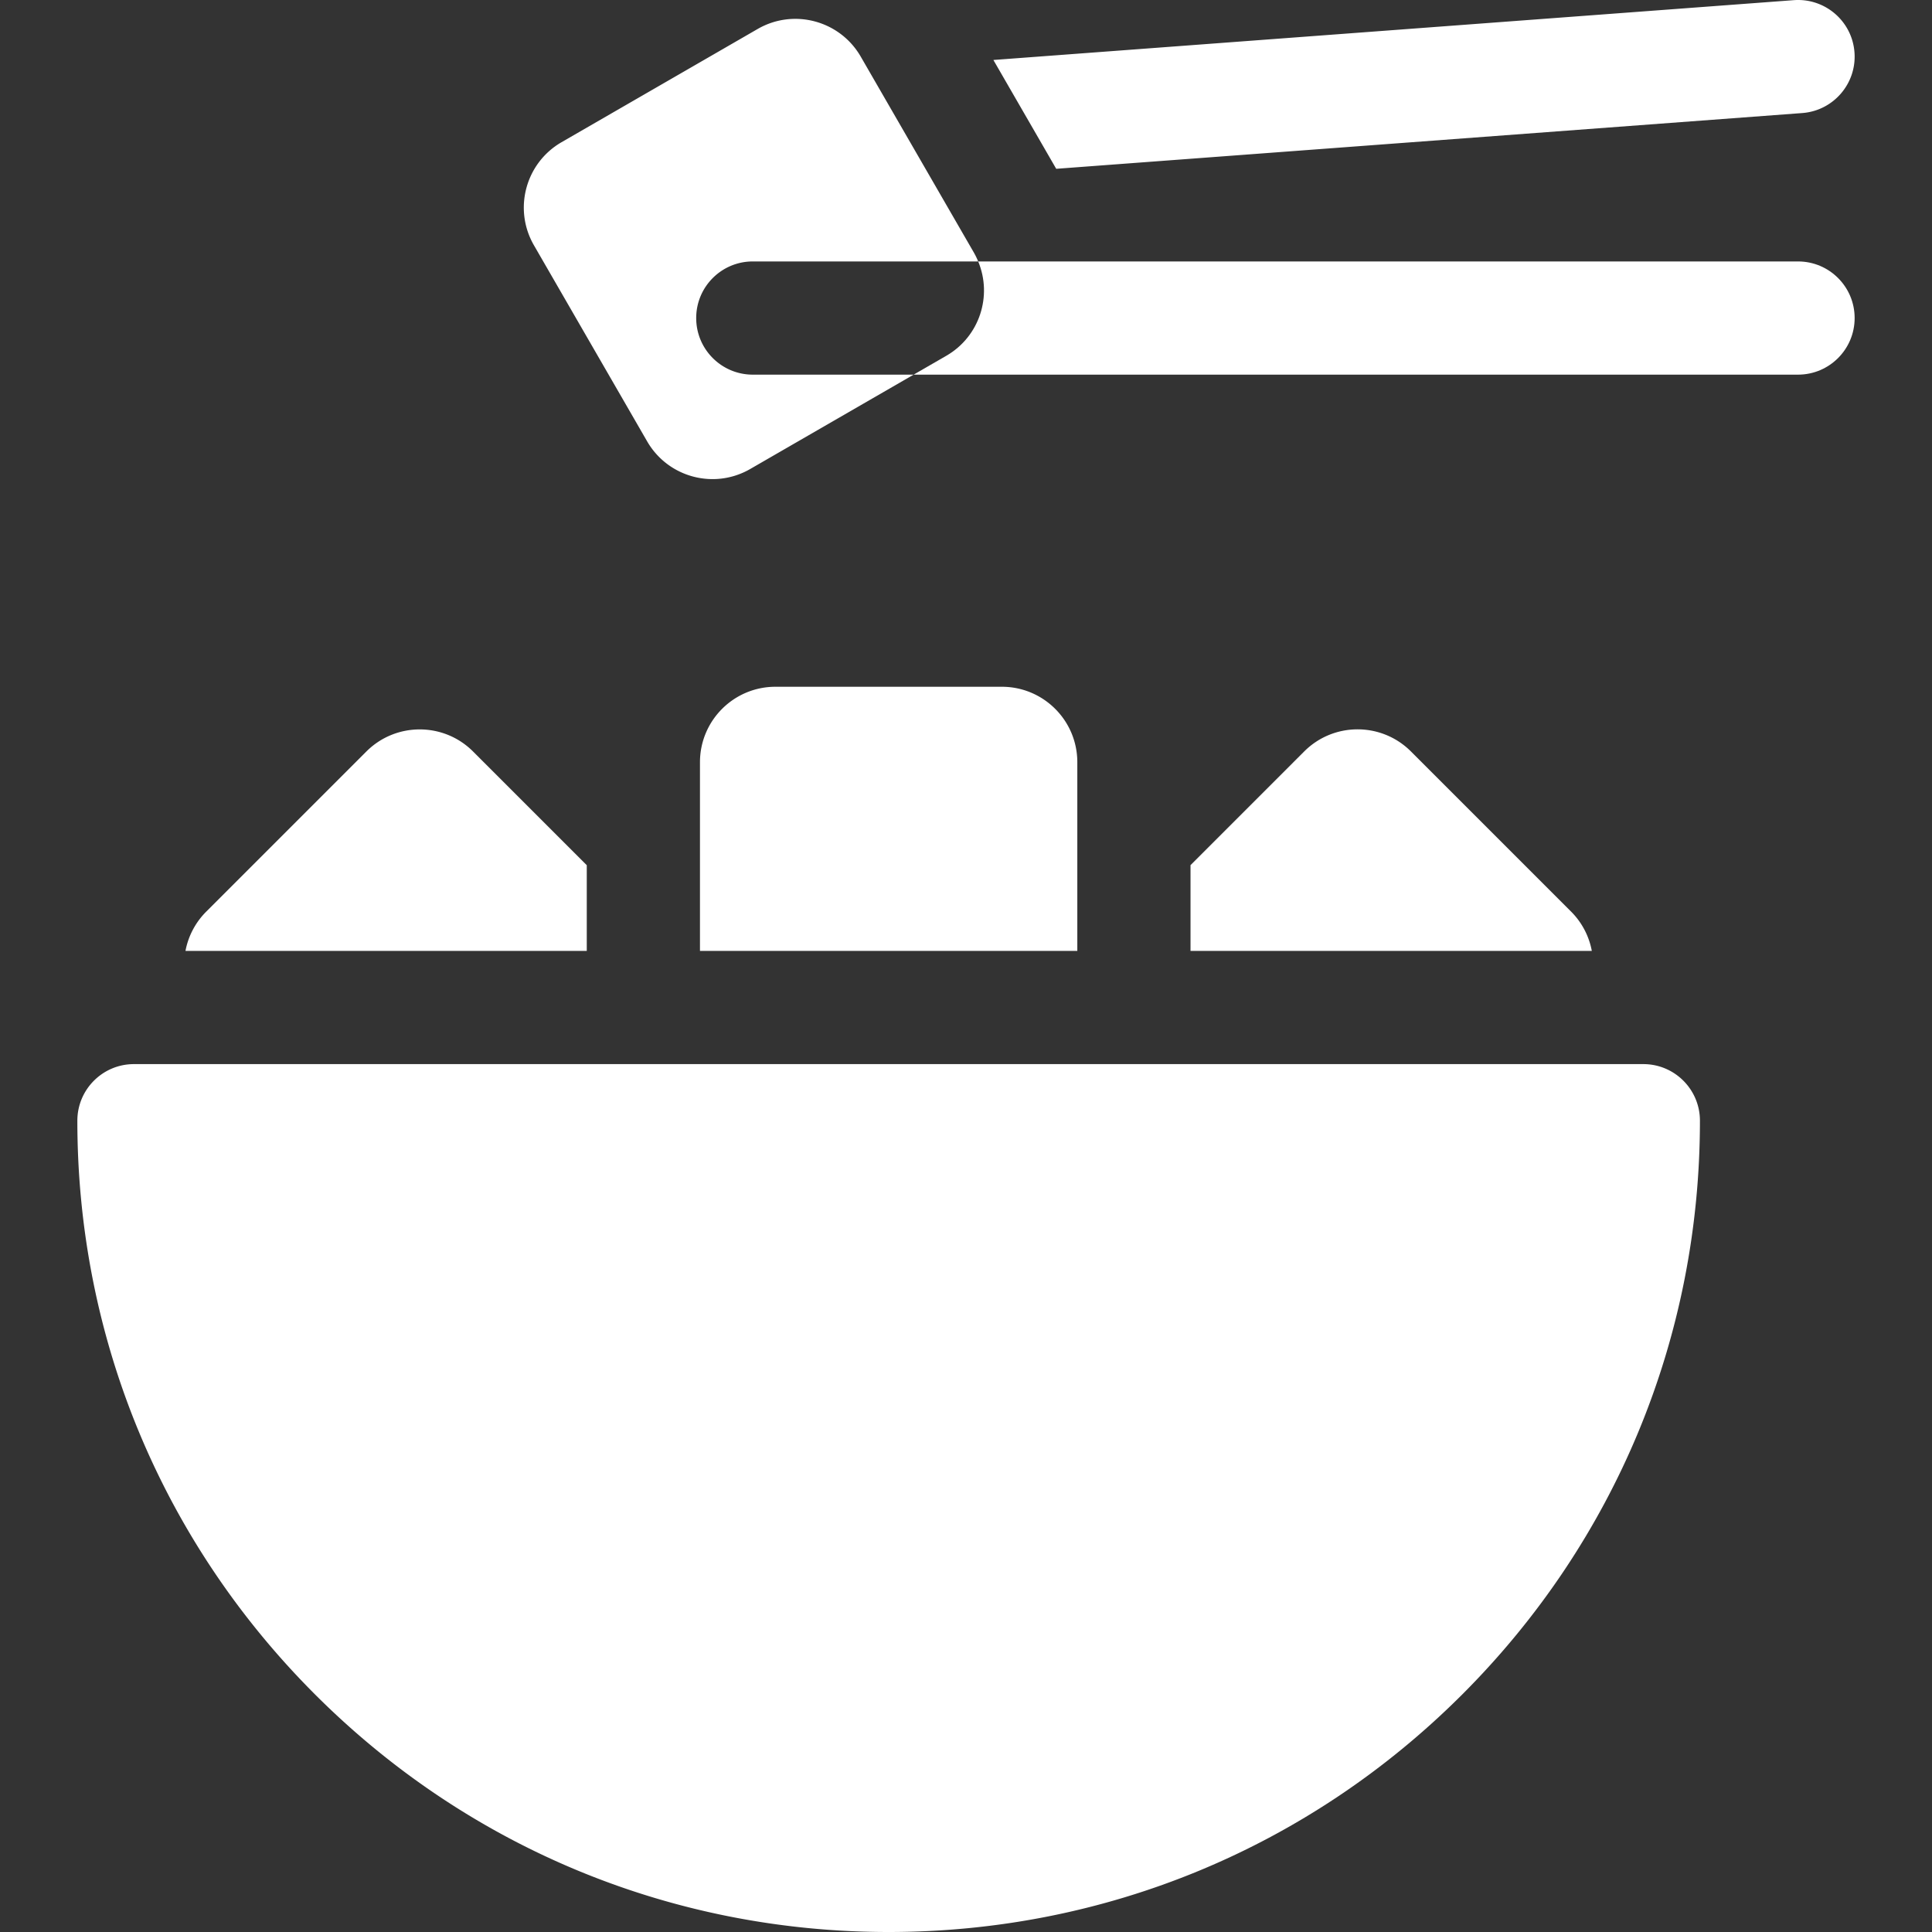
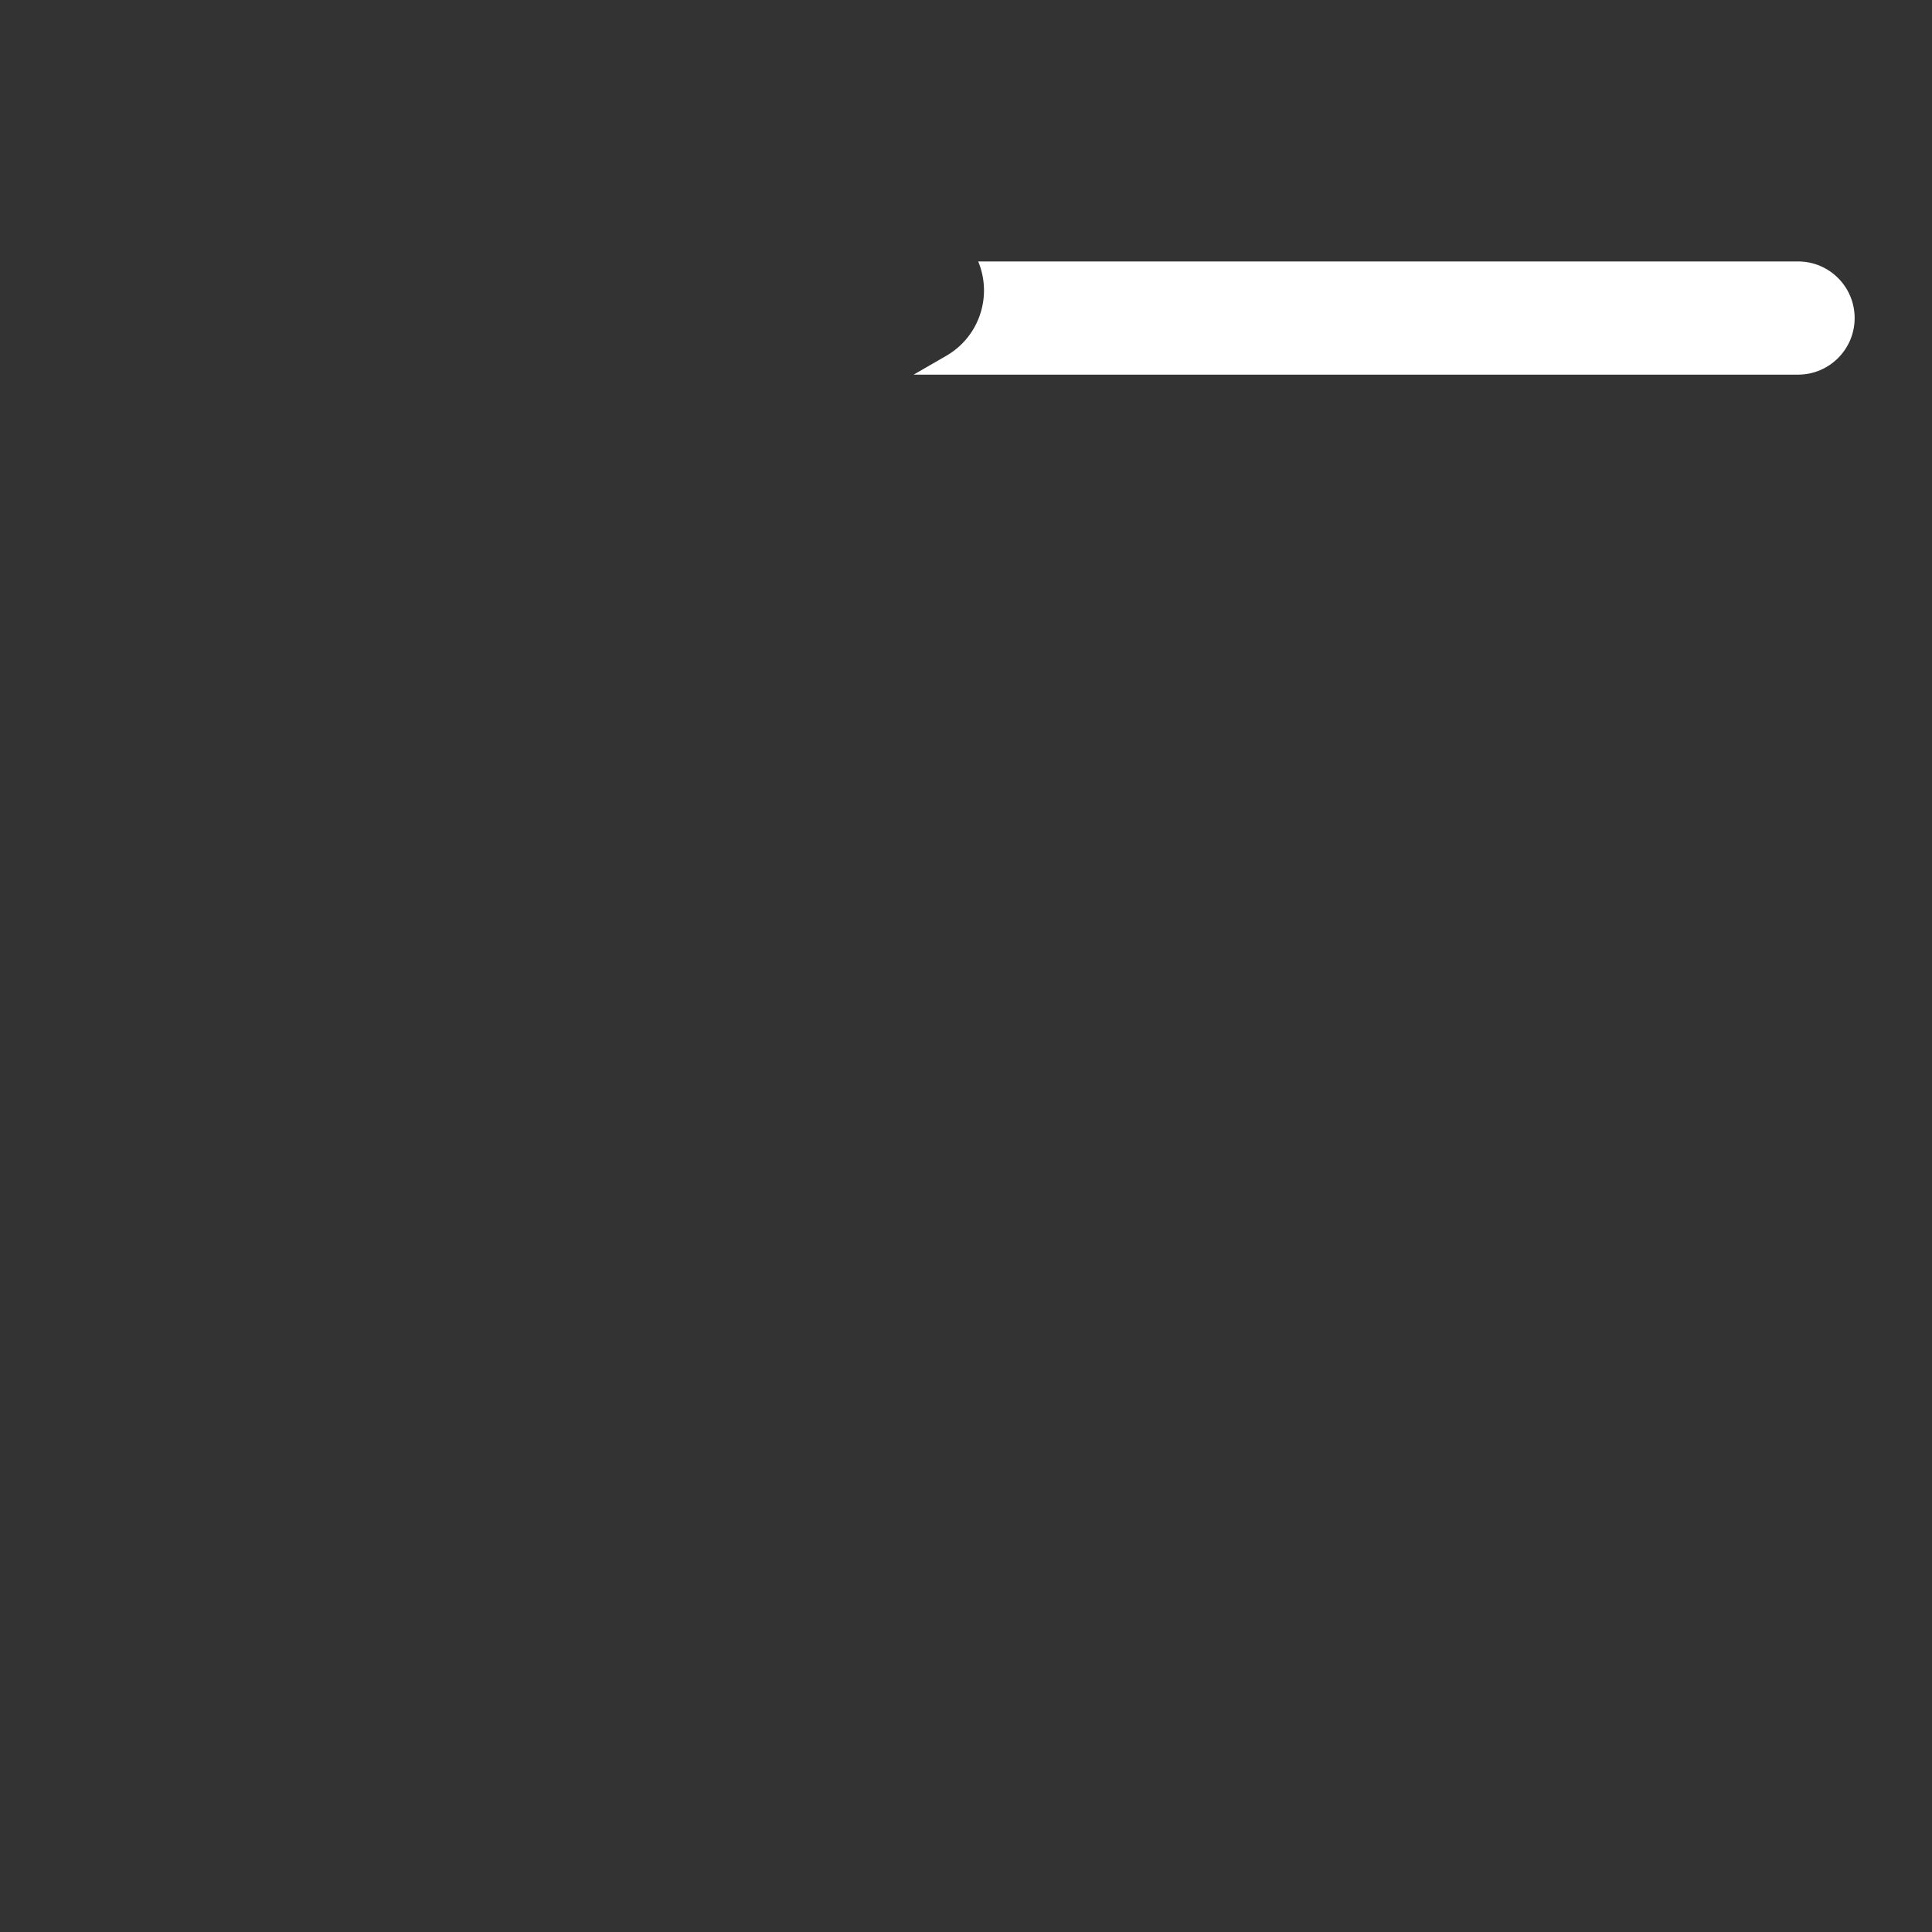
<svg xmlns="http://www.w3.org/2000/svg" version="1.1" width="512" height="512" x="0" y="0" viewBox="0 0 512 512" style="enable-background:new 0 0 512 512" xml:space="preserve" class="">
  <rect x="0" y="0" width="512" height="512" fill="#333333" stroke="none" />
  <g>
-     <path d="M235.5 512c-57.429 0-111.42-22.364-152.028-62.972S20.5 354.429 20.5 297c0-8.284 6.716-15 15-15h400c8.284 0 15 6.716 15 15 0 57.429-22.364 111.42-62.972 152.028S292.929 512 235.5 512zM285.5 202c0-11.046-8.954-20-20-20h-60c-11.046 0-20 8.954-20 20v50h100zM416.341 241.568l-42.427-42.427c-7.81-7.81-20.474-7.81-28.284 0l-30.13 30.13V252h106.348a19.903 19.903 0 0 0-5.507-10.432zM155.5 229.289l-30.13-30.13c-7.81-7.81-20.474-7.81-28.284 0l-42.427 42.427A19.898 19.898 0 0 0 49.154 252H155.5zM491.458 13.881c-.617-8.262-7.801-14.449-16.076-13.84L263.258 15.895l16.65 28.839 197.71-14.776c8.261-.618 14.457-7.815 13.84-16.077zM184.5 84.285c0-8.284 6.716-15 15-15h59.73a20.049 20.049 0 0 0-1.127-2.32l-30-51.962c-5.523-9.566-17.755-12.843-27.32-7.32l-51.962 30c-9.566 5.523-12.843 17.755-7.321 27.32l30 51.962c5.523 9.566 17.755 12.843 27.321 7.321l43.302-25H199.5c-8.284-.001-15-6.717-15-15.001z" fill="#ffffff" data-original="#000000" />
    <path d="M476.5 69.285H259.23c3.818 9.143.361 19.914-8.448 25l-8.66 5H476.5c8.284 0 15-6.716 15-15s-6.716-15-15-15z" fill="#ffffff" data-original="#000000" />
  </g>
</svg>